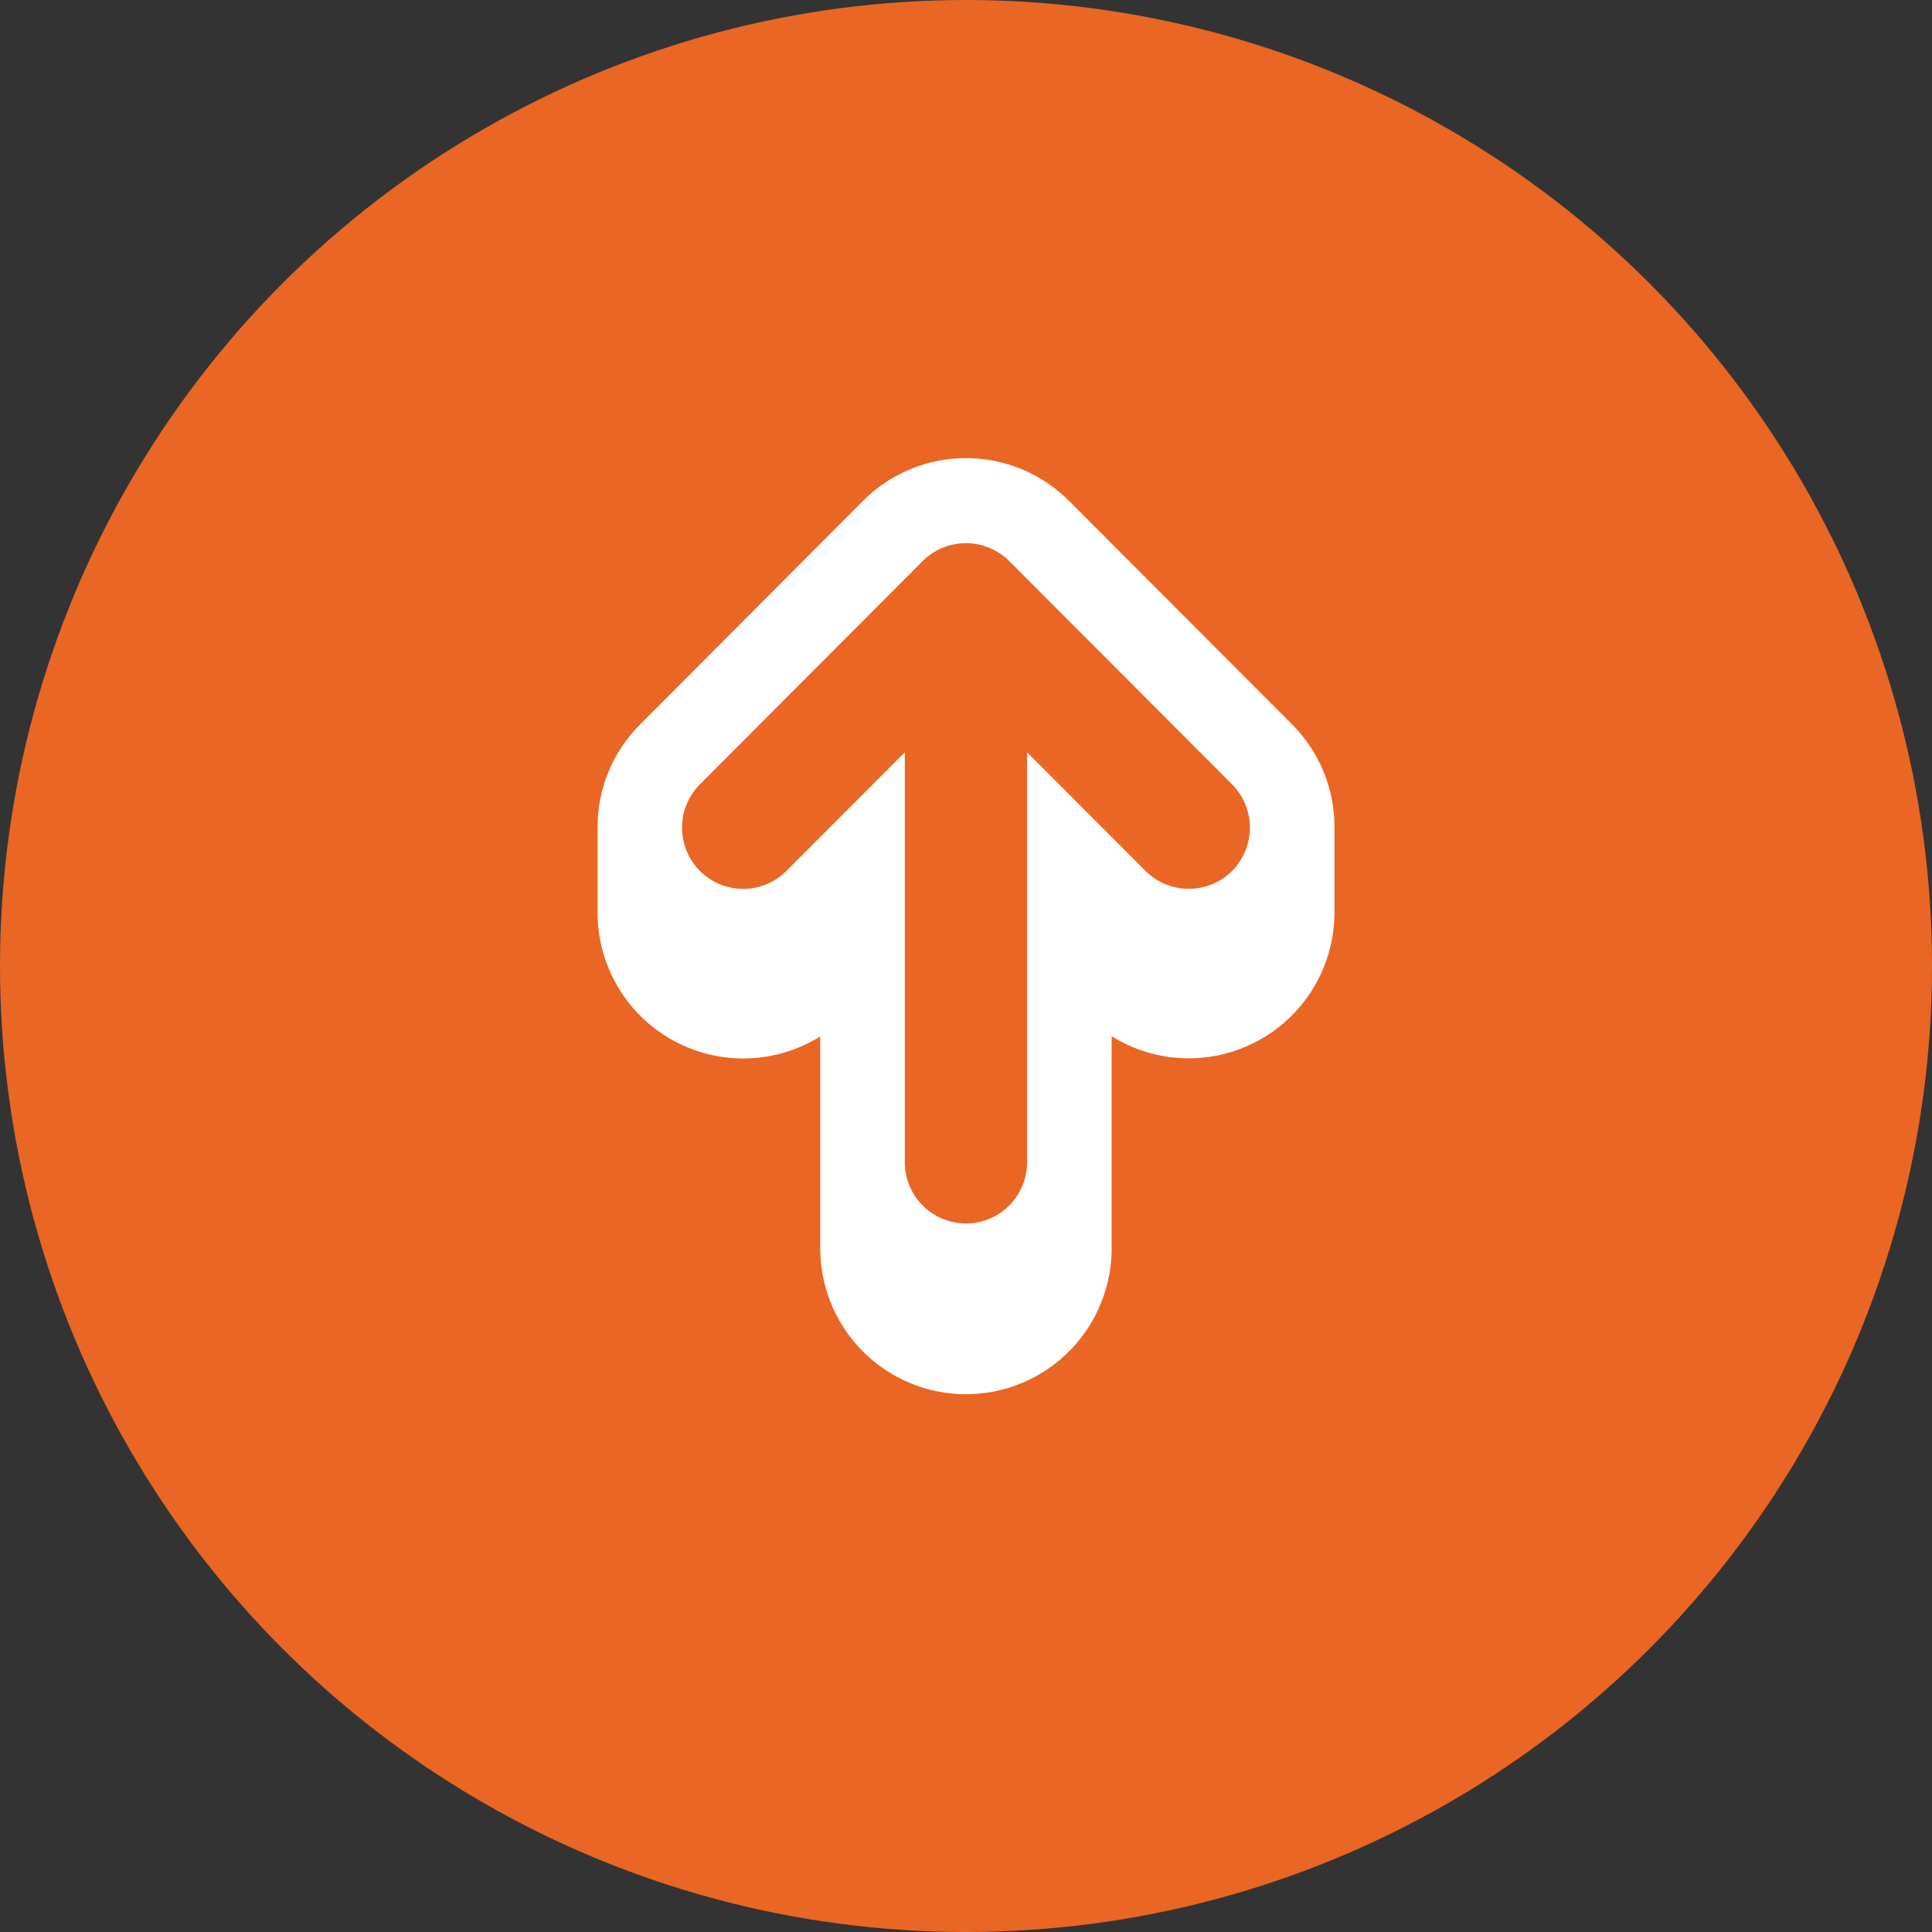
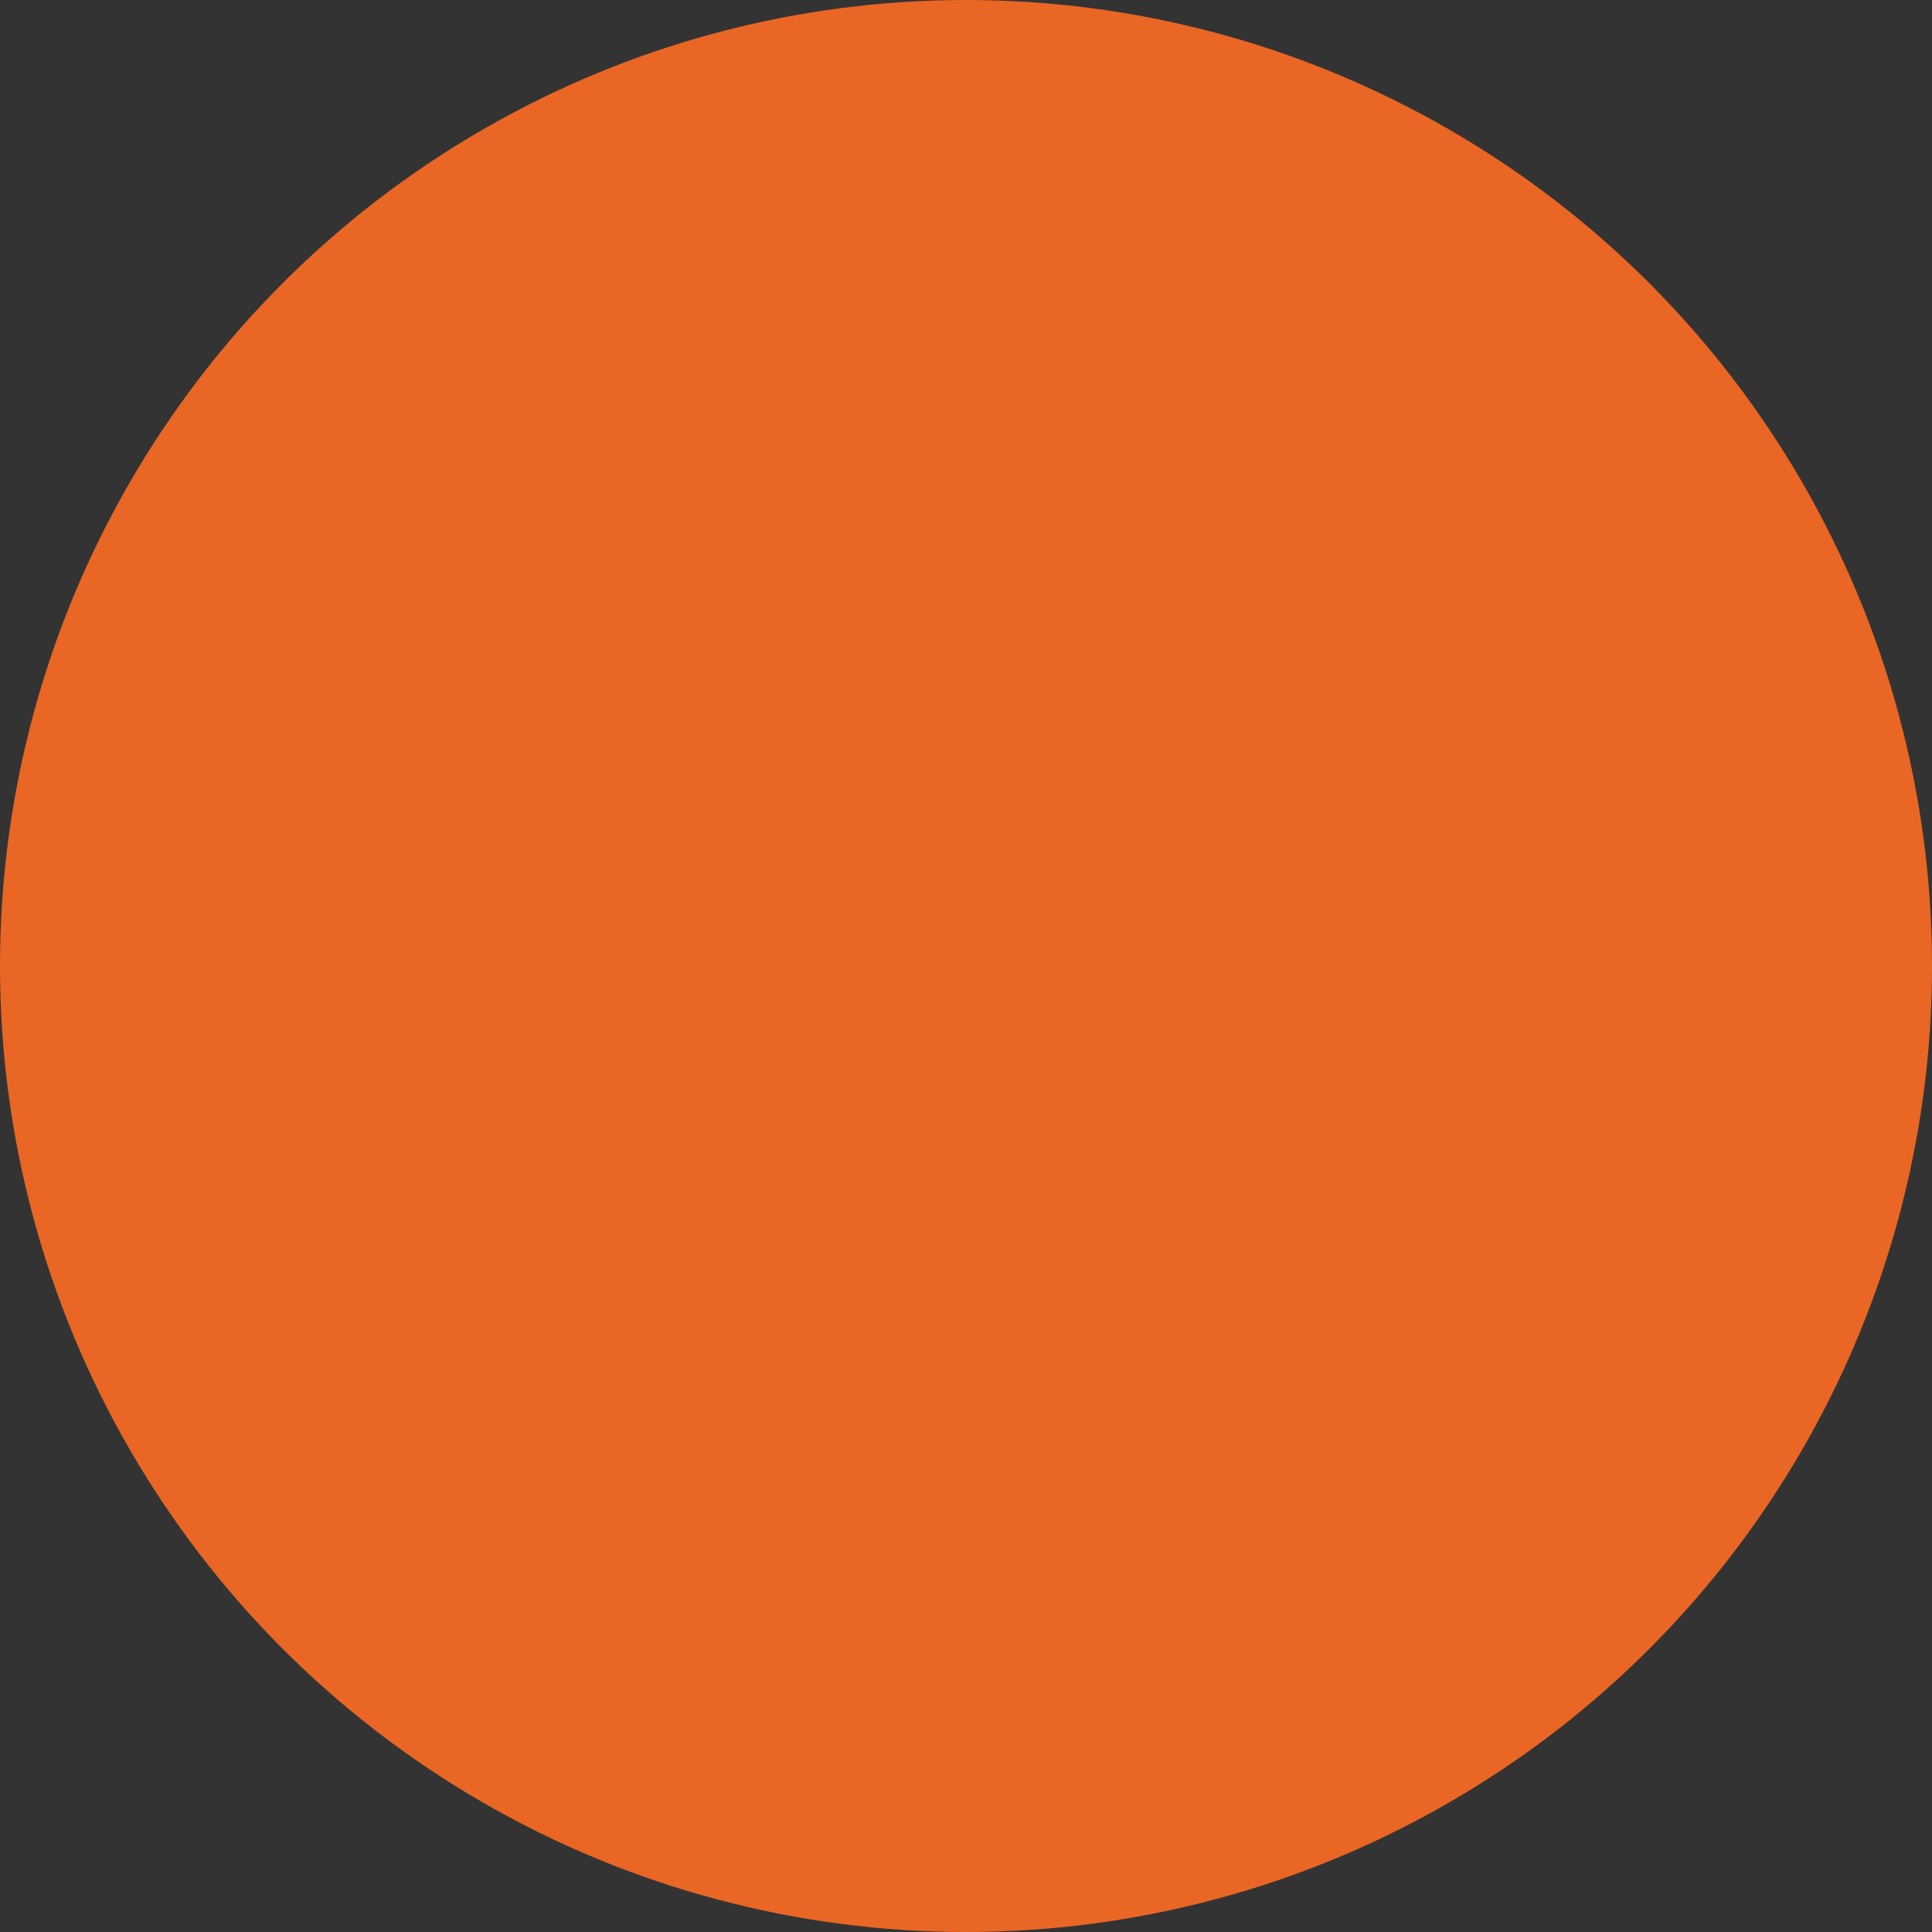
<svg xmlns="http://www.w3.org/2000/svg" width="97" height="97" viewBox="0 0 97 97" fill="none">
  <rect x="0" y="0" width="97" height="97" fill="#333333" stroke="none" />
  <circle cx="48.5" cy="48.5" r="48.5" fill="#EA6624" />
-   <path d="M67 41.55C67.005 40.585 66.818 39.628 66.45 38.736C66.082 37.843 65.54 37.033 64.857 36.352L53.689 25.165C53.01 24.479 52.201 23.934 51.311 23.563C50.42 23.191 49.465 23 48.5 23C47.535 23 46.58 23.191 45.689 23.563C44.799 23.934 43.99 24.479 43.311 25.165L32.138 36.373C31.455 37.054 30.915 37.864 30.548 38.757C30.181 39.649 29.995 40.606 30 41.571V45.798C29.997 47.106 30.345 48.392 31.005 49.52C31.666 50.649 32.616 51.58 33.757 52.217C34.898 52.853 36.189 53.172 37.495 53.141C38.801 53.109 40.074 52.727 41.183 52.036V62.475C41.157 63.453 41.327 64.427 41.683 65.339C42.039 66.251 42.573 67.082 43.255 67.784C43.937 68.485 44.752 69.043 45.652 69.423C46.553 69.804 47.52 70 48.497 70C49.475 70 50.442 69.804 51.342 69.423C52.243 69.043 53.058 68.485 53.74 67.784C54.422 67.082 54.956 66.251 55.312 65.339C55.668 64.427 55.838 63.453 55.812 62.475V52.026C56.921 52.718 58.195 53.101 59.501 53.133C60.808 53.166 62.099 52.847 63.241 52.21C64.383 51.574 65.334 50.642 65.995 49.513C66.656 48.383 67.003 47.097 67 45.787V41.566V41.55ZM61.857 43.729C61.28 44.303 60.499 44.625 59.686 44.625C58.872 44.625 58.091 44.303 57.514 43.729L51.567 37.771V58.222C51.584 58.637 51.517 59.05 51.37 59.438C51.224 59.826 51.001 60.181 50.714 60.48C50.427 60.779 50.083 61.017 49.702 61.18C49.321 61.343 48.911 61.426 48.497 61.426C48.083 61.426 47.674 61.343 47.293 61.18C46.912 61.017 46.568 60.779 46.281 60.48C45.994 60.181 45.771 59.826 45.624 59.438C45.478 59.05 45.411 58.637 45.428 58.222V37.771L39.481 43.729C38.905 44.305 38.124 44.629 37.31 44.628C36.496 44.628 35.715 44.303 35.14 43.726C34.565 43.149 34.242 42.367 34.242 41.551C34.243 40.736 34.567 39.954 35.143 39.377L46.326 28.169C46.902 27.594 47.683 27.271 48.497 27.271C49.312 27.271 50.092 27.594 50.669 28.169L61.857 39.377C62.432 39.955 62.754 40.738 62.754 41.553C62.754 42.369 62.432 43.151 61.857 43.729Z" fill="white" />
</svg>